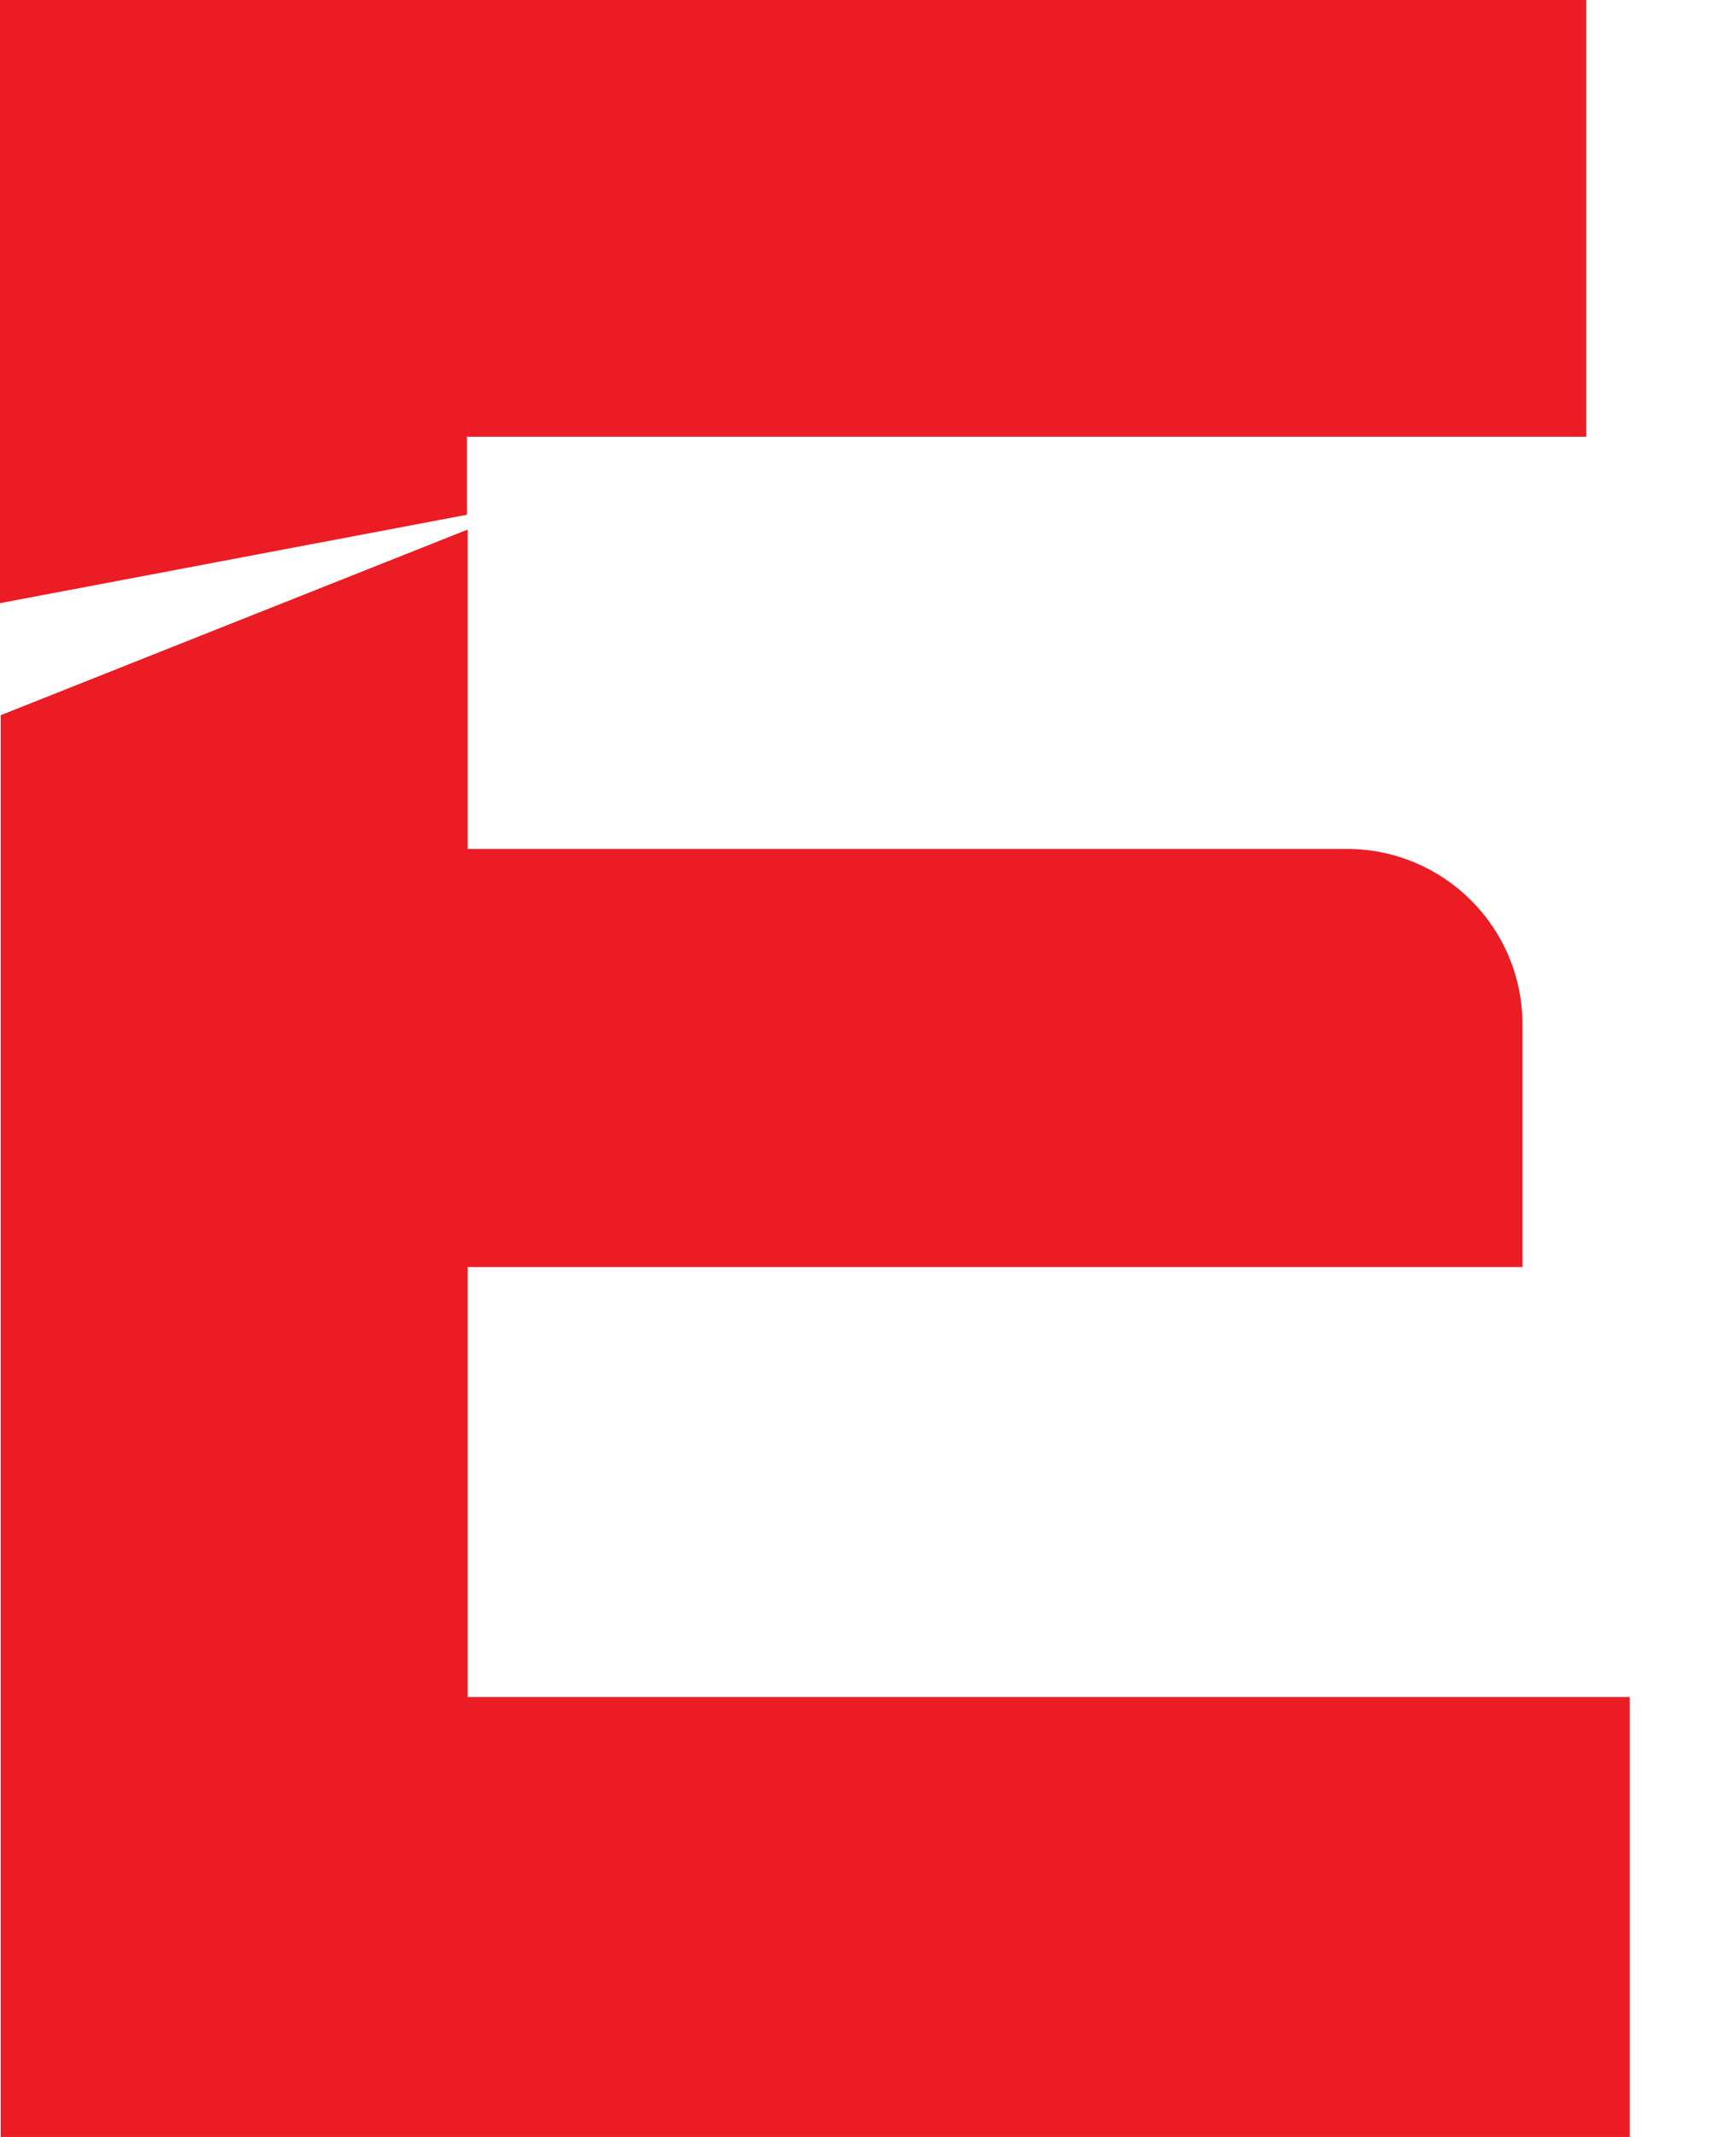
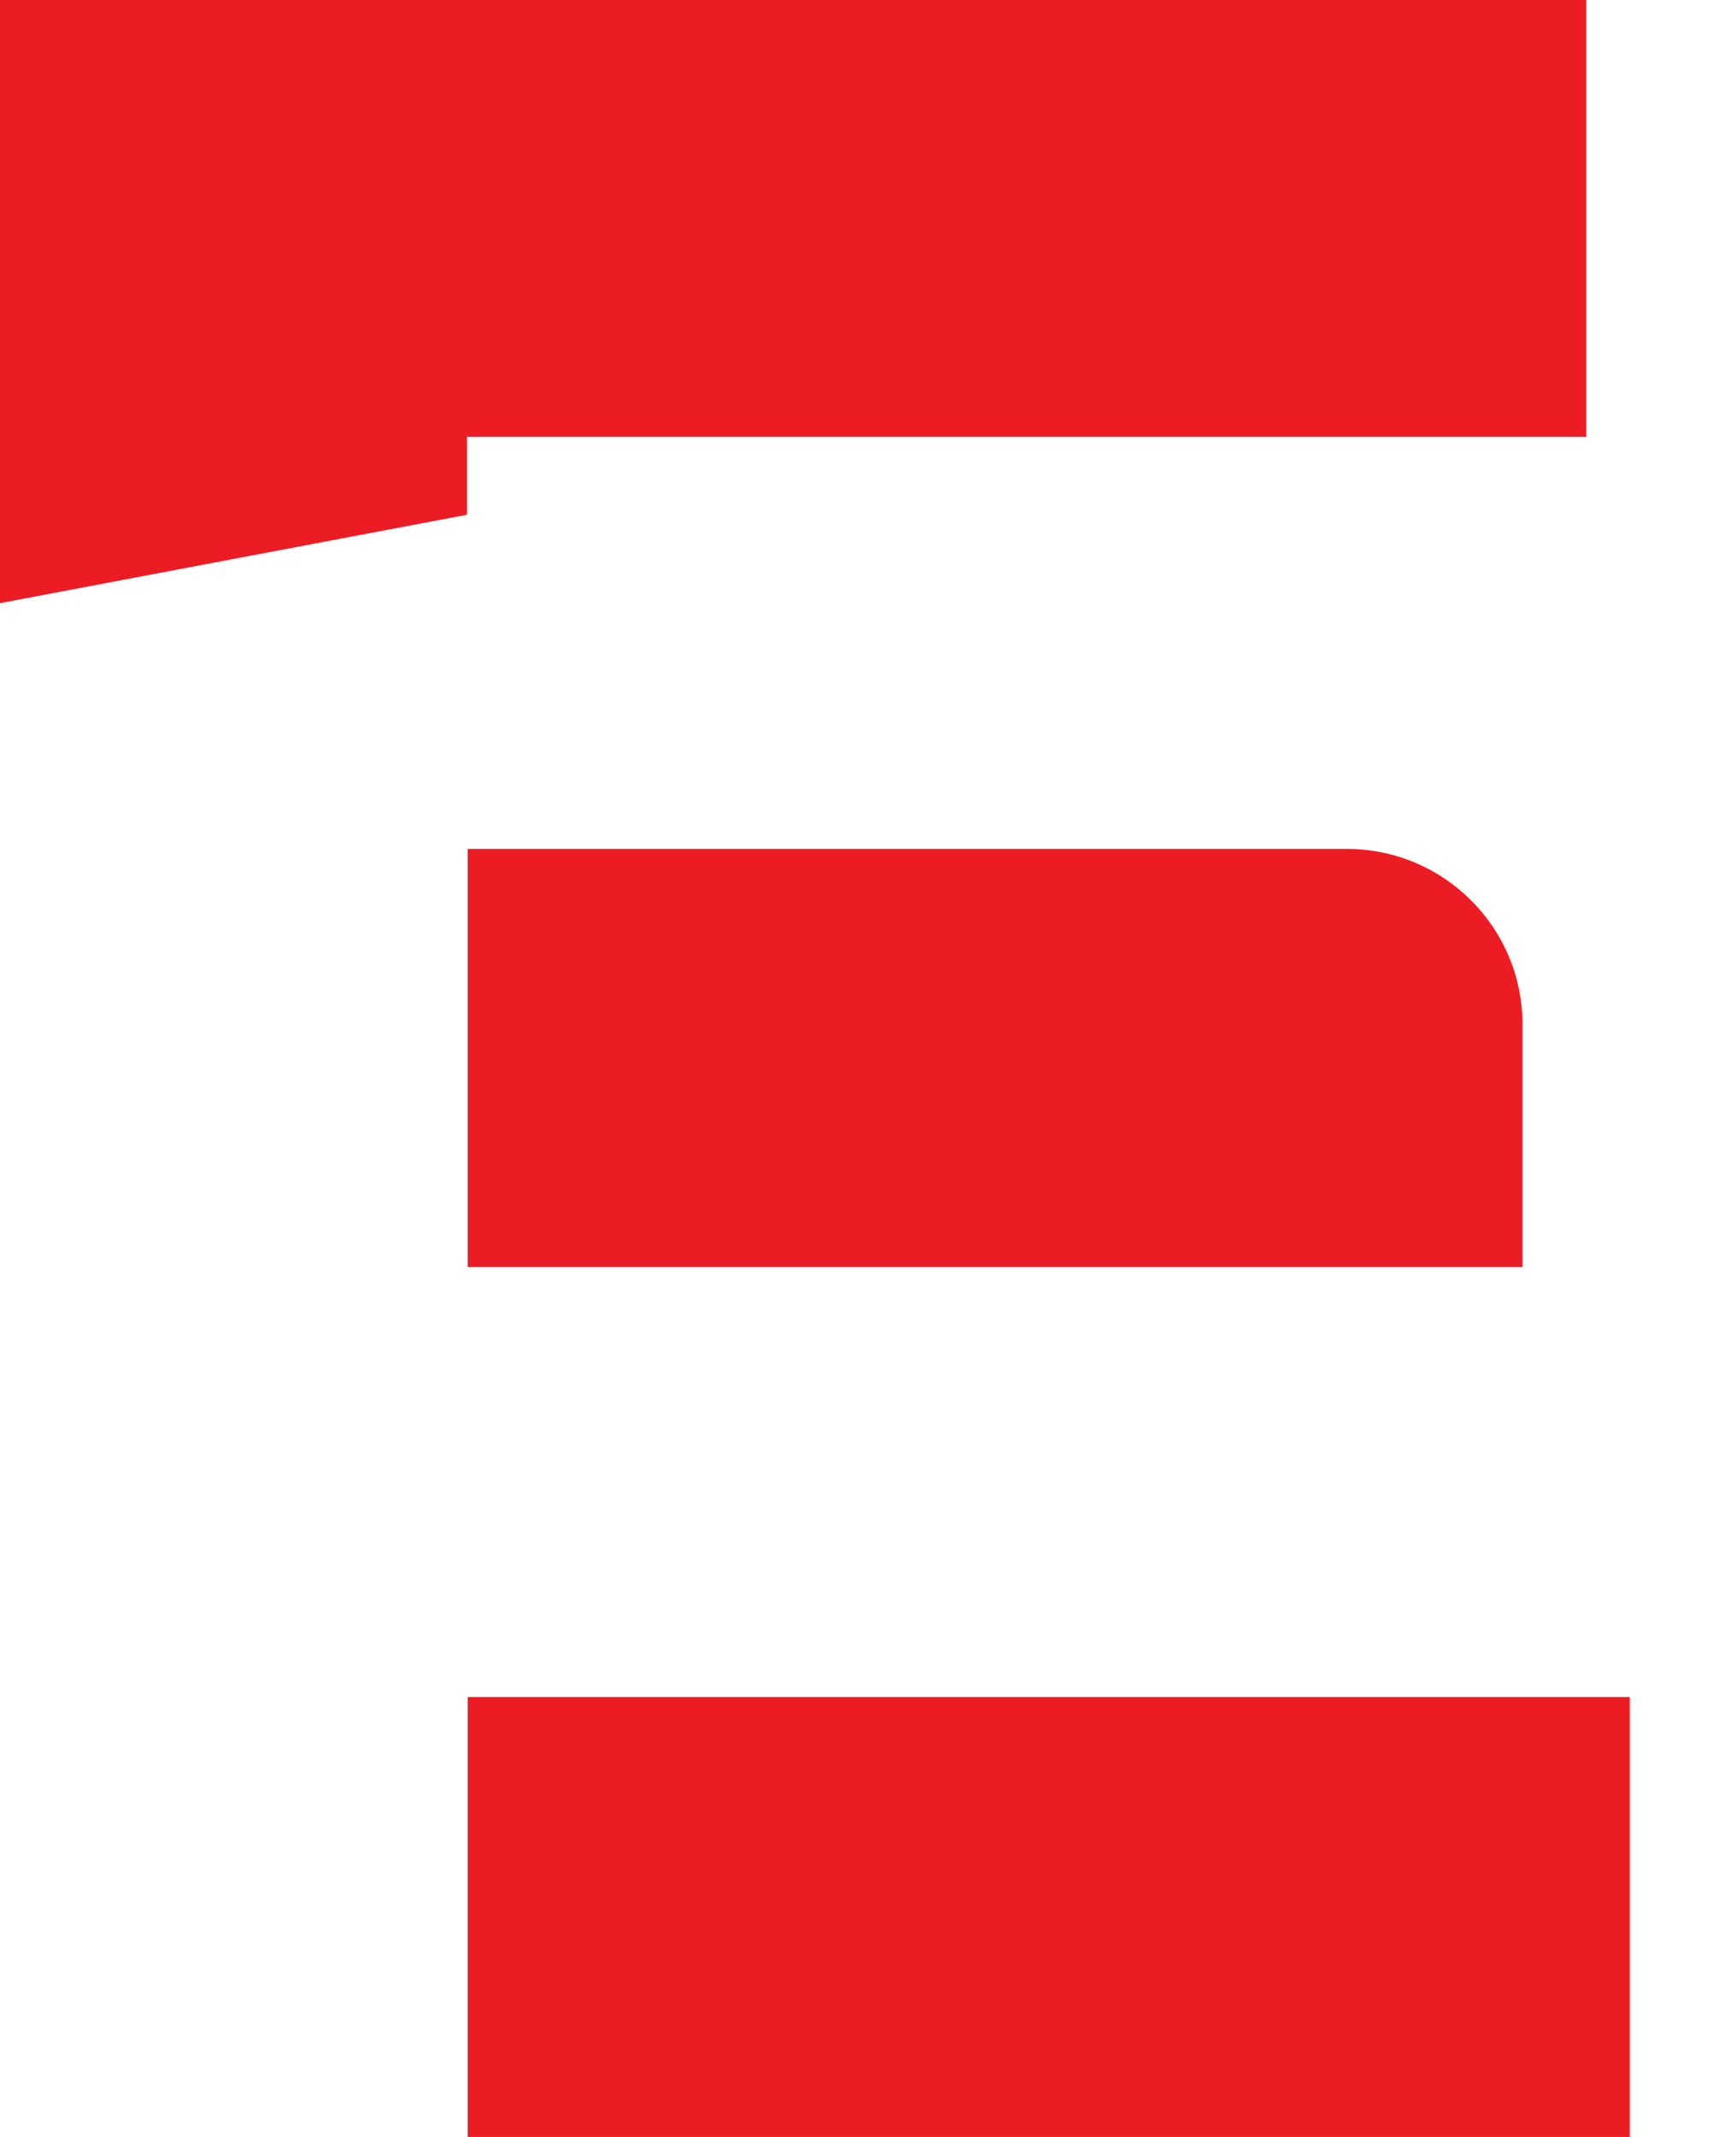
<svg xmlns="http://www.w3.org/2000/svg" fill="none" height="100%" overflow="visible" preserveAspectRatio="none" style="display: block;" viewBox="0 0 13 16" width="100%">
-   <path d="M3.502 12.711V9.487H11.401V7.671C11.401 6.944 10.812 6.356 10.084 6.356H3.502V3.965L0.005 5.355V16H12.204V12.706H3.502V12.711ZM3.502 3.27H11.879V0H0V4.516L3.497 3.854V3.266L3.502 3.27Z" fill="#EC1C24" id="Vector" />
+   <path d="M3.502 12.711V9.487H11.401V7.671C11.401 6.944 10.812 6.356 10.084 6.356H3.502V3.965V16H12.204V12.706H3.502V12.711ZM3.502 3.27H11.879V0H0V4.516L3.497 3.854V3.266L3.502 3.27Z" fill="#EC1C24" id="Vector" />
</svg>